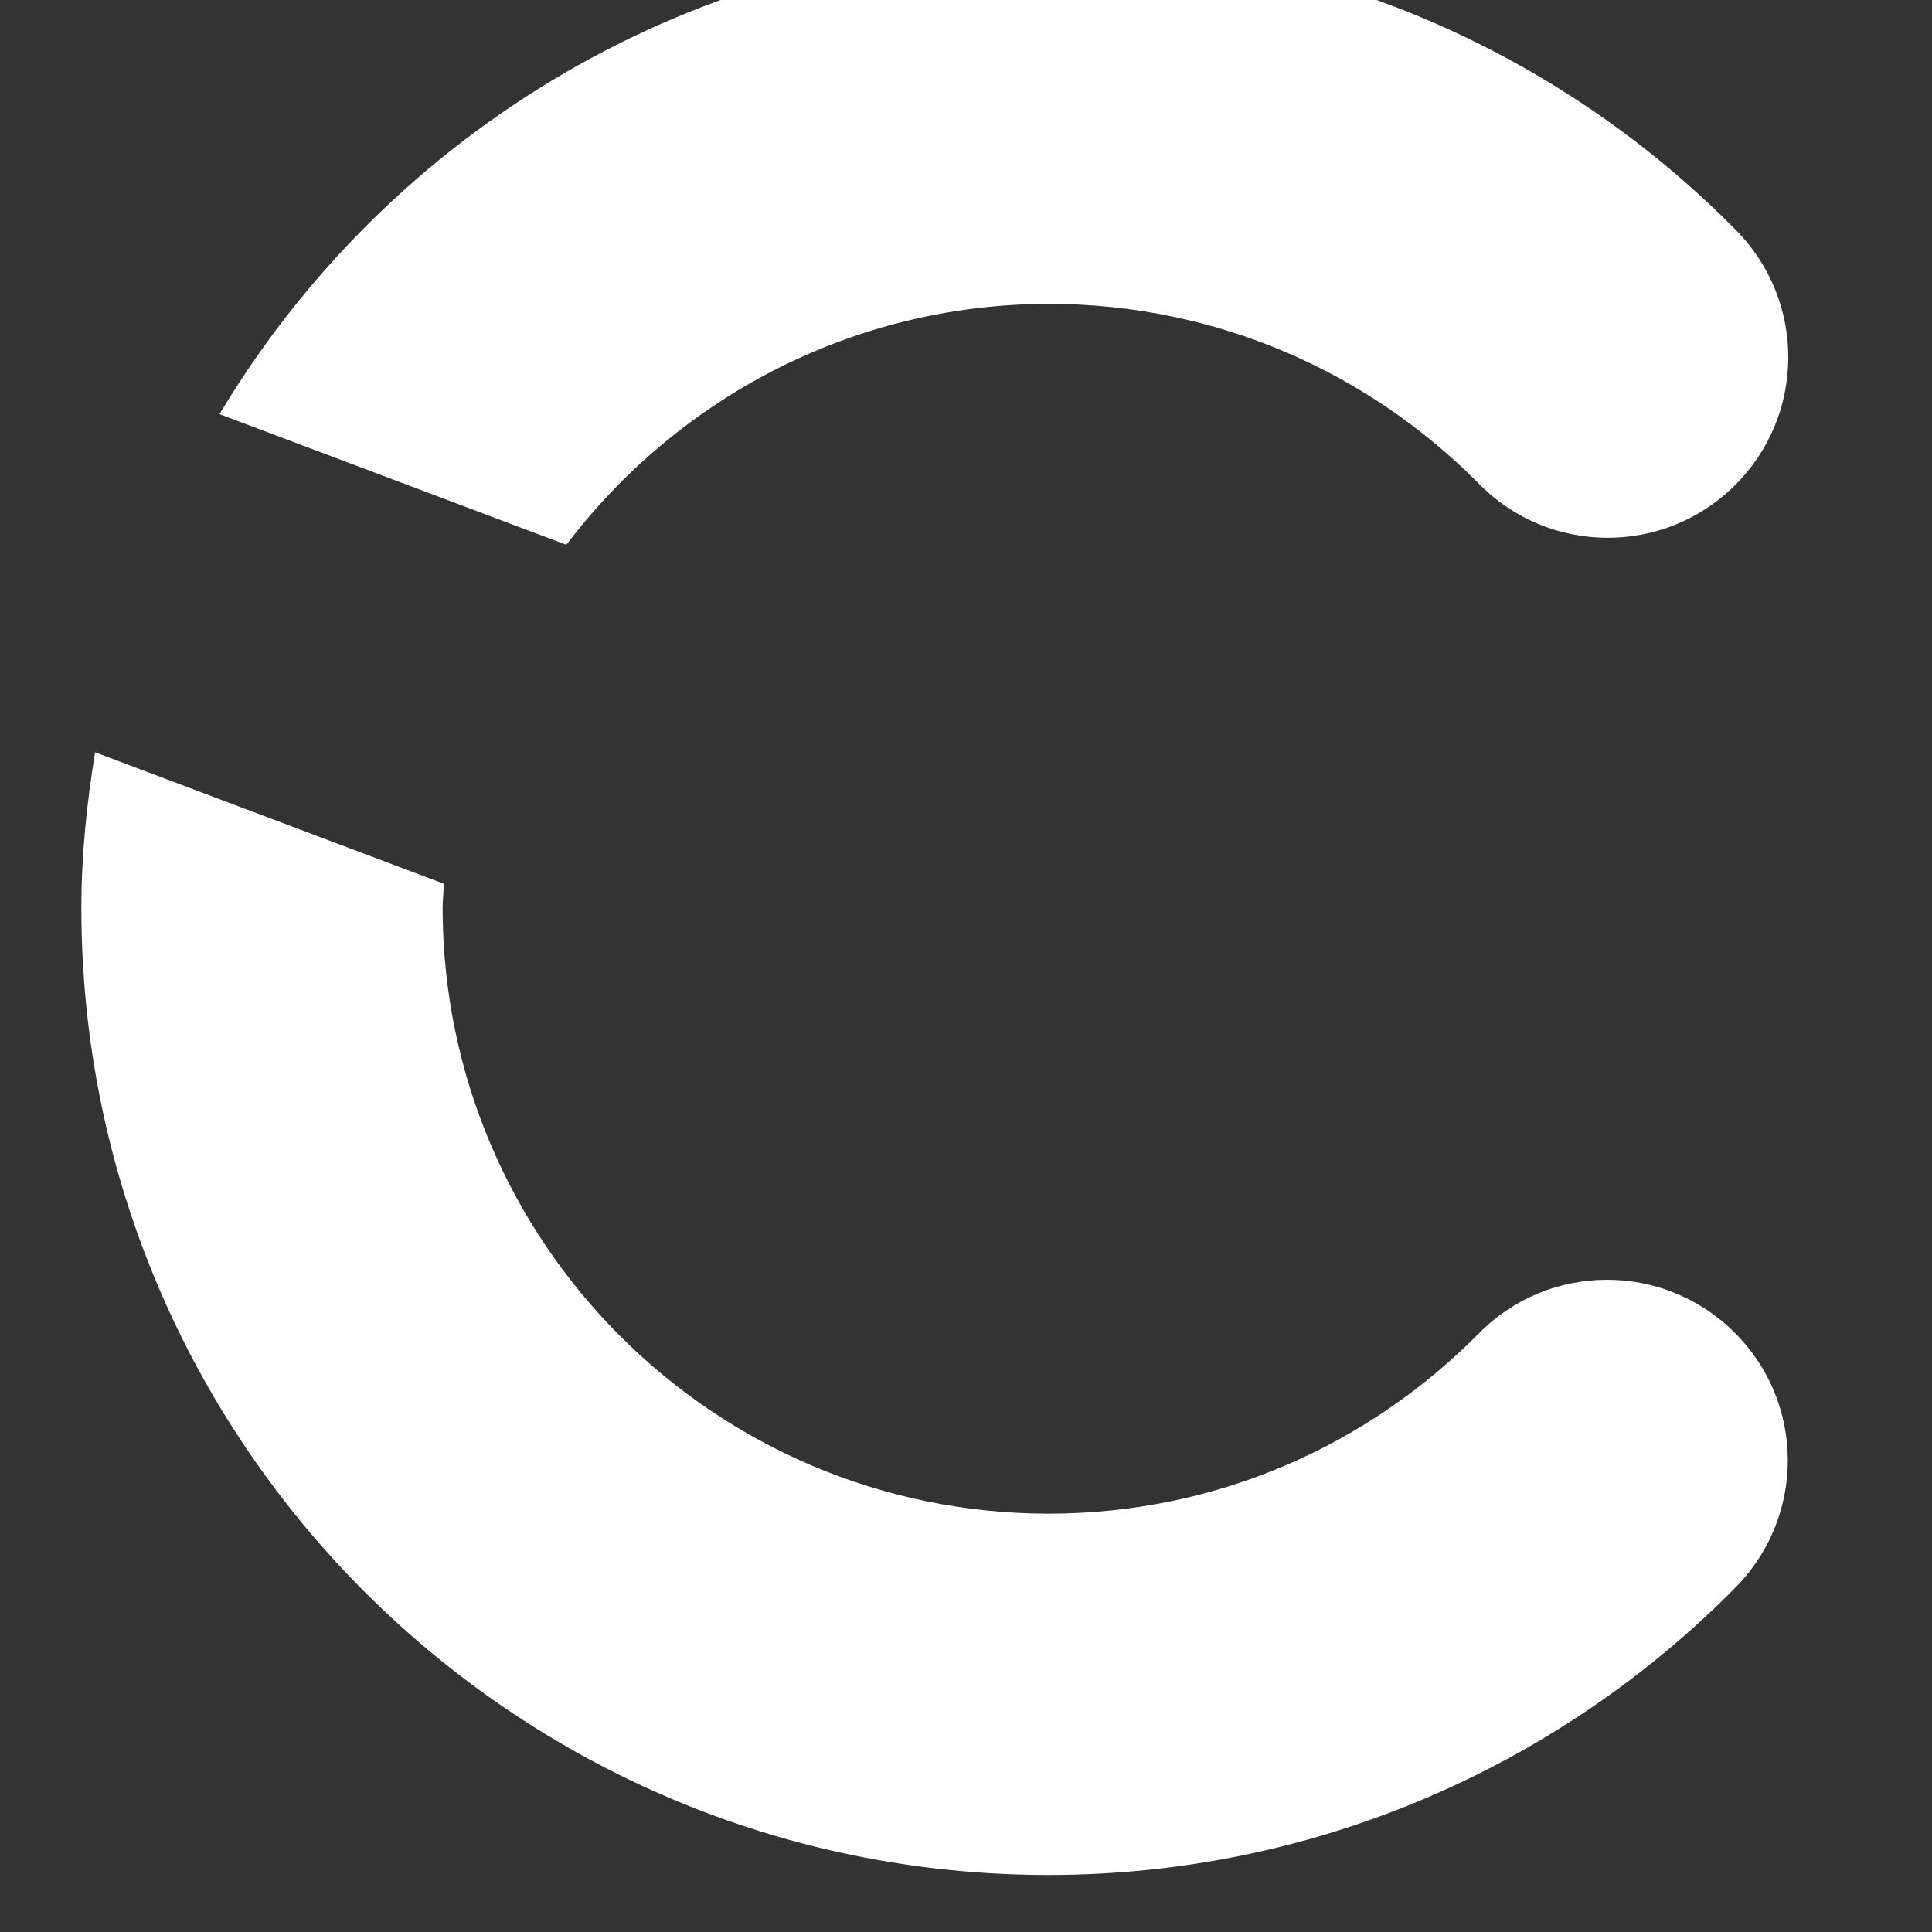
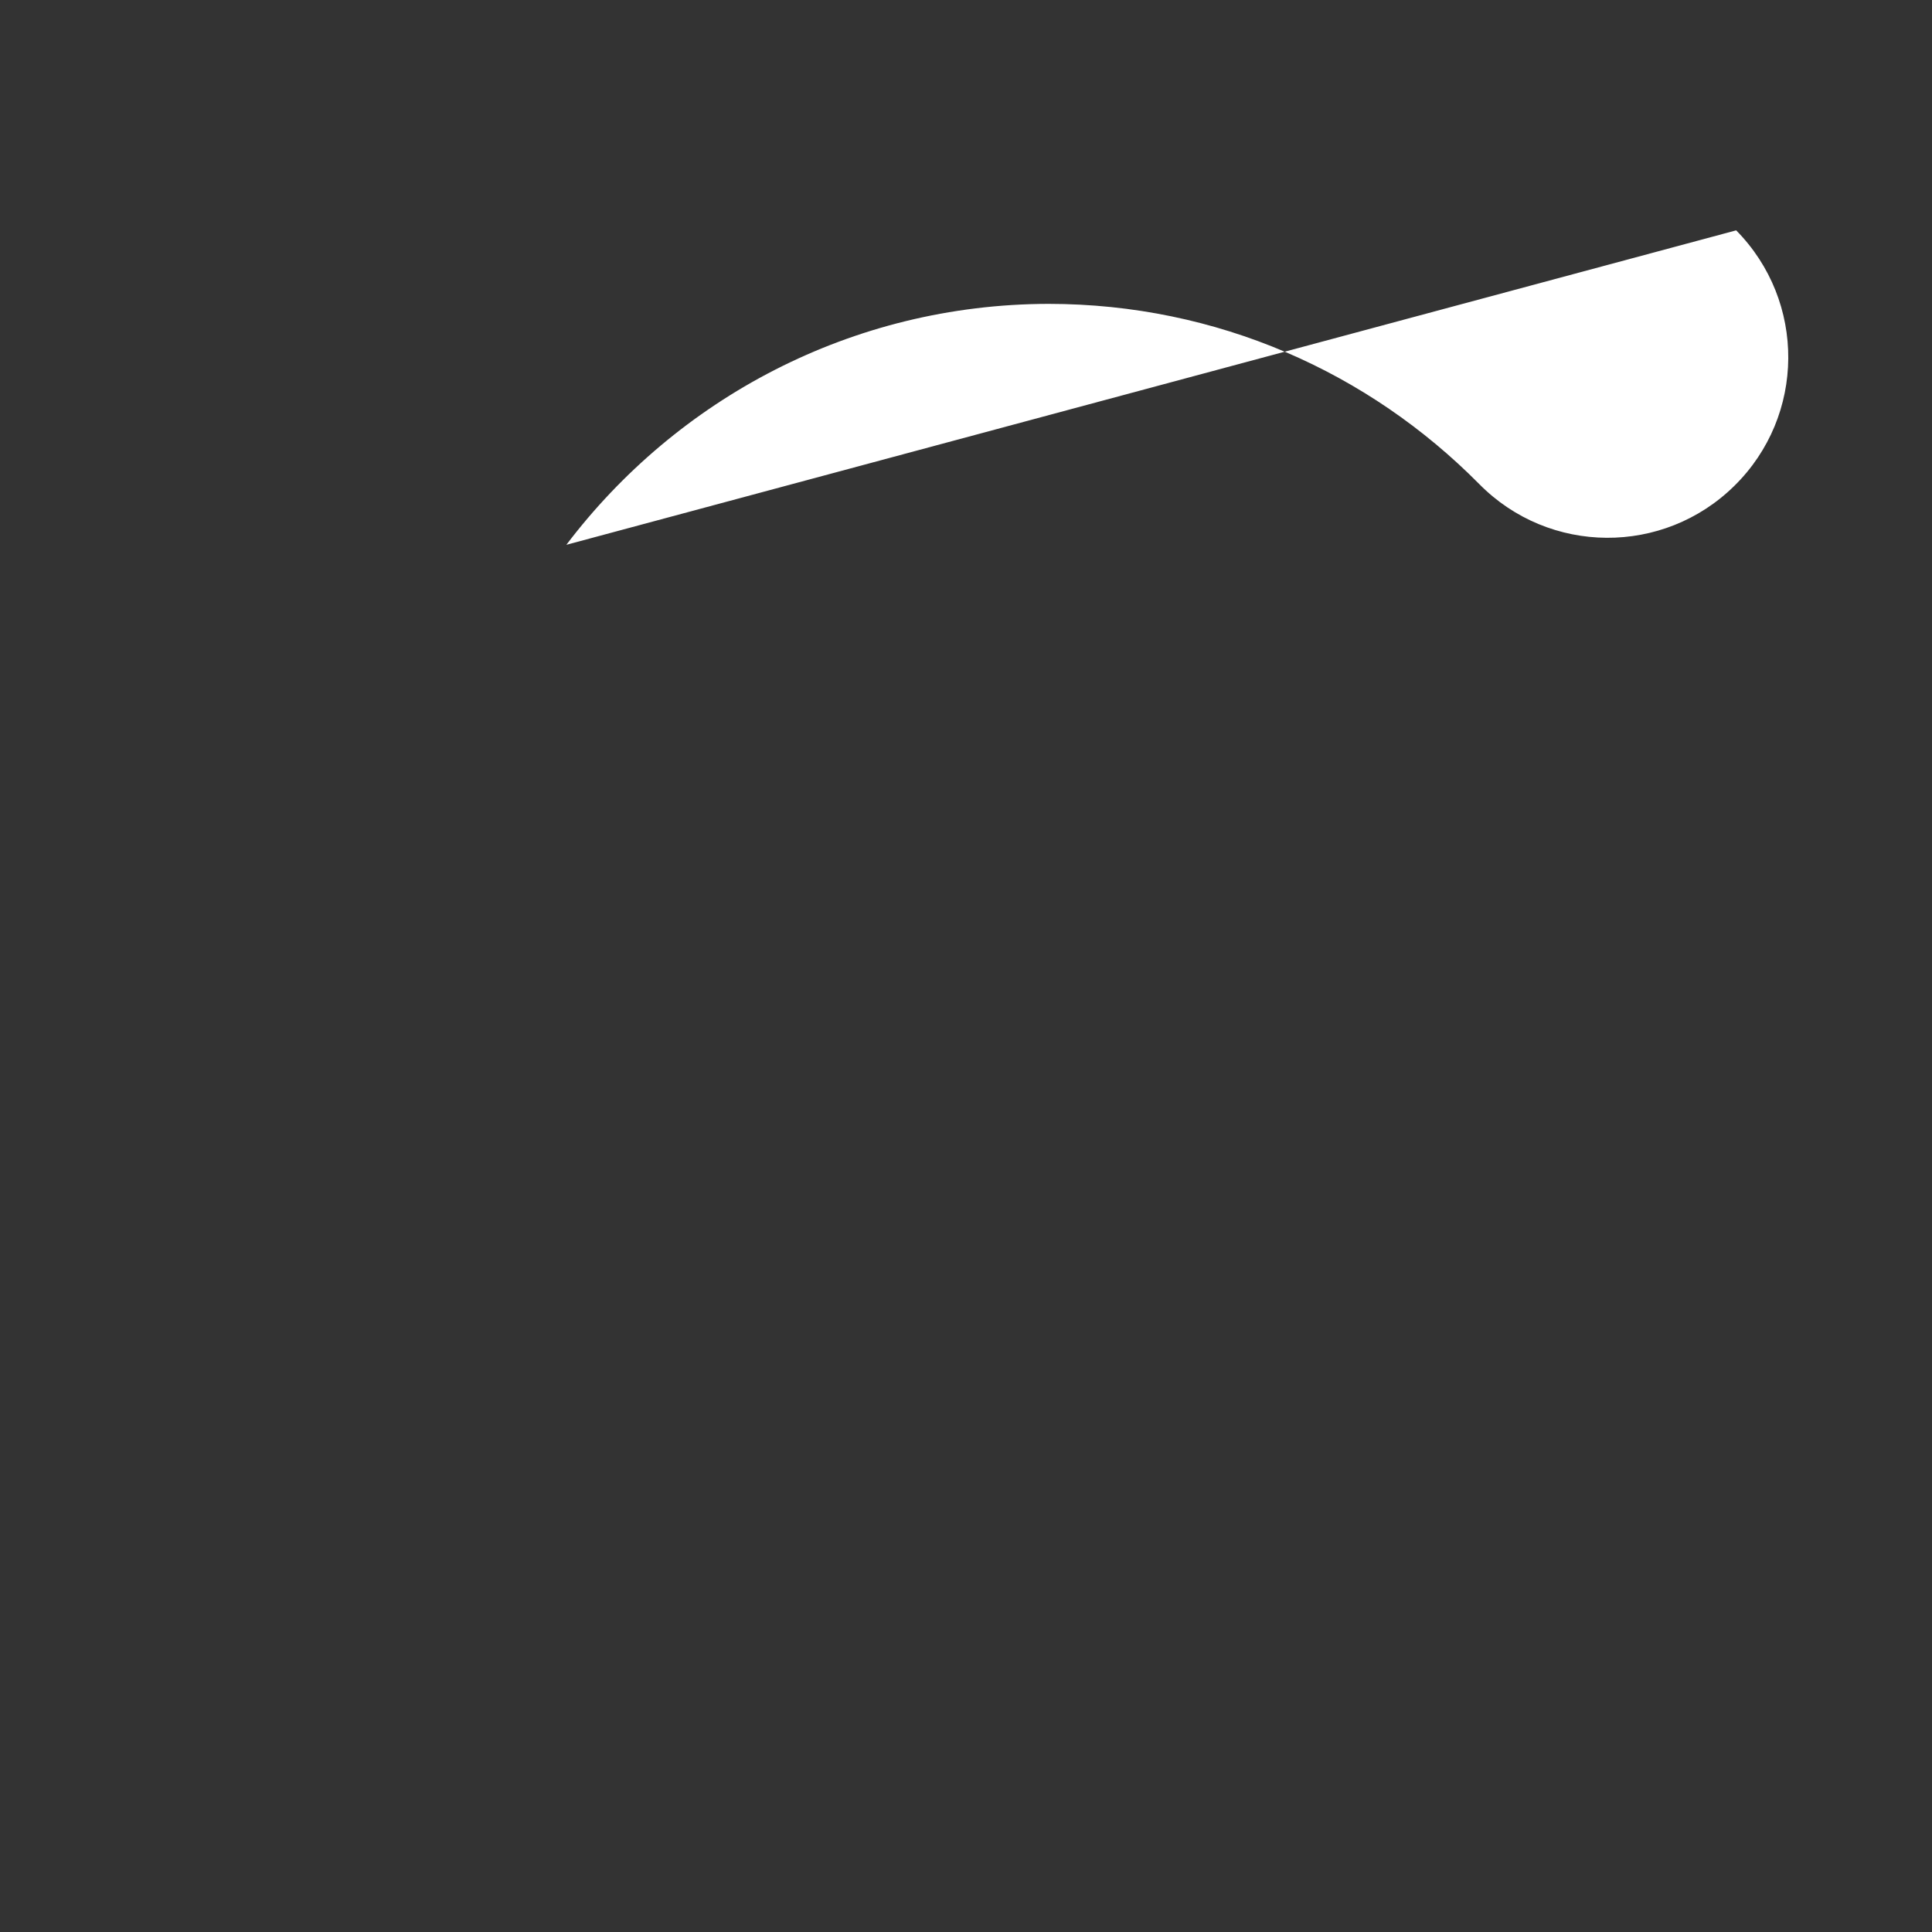
<svg xmlns="http://www.w3.org/2000/svg" xmlns:ns1="http://sodipodi.sourceforge.net/DTD/sodipodi-0.dtd" xmlns:ns2="http://www.inkscape.org/namespaces/inkscape" width="32" height="32" viewBox="0 0 8.467 8.467" version="1.1" id="svg8211" ns1:docname="logo_C_ISTAC.svg" ns2:export-filename="U:\Tecnicos - trabajos\Alberto\2018-06-01_web\logo_C_ISTAC.png" ns2:export-xdpi="150" ns2:export-ydpi="150" ns2:version="0.92.3 (2405546, 2018-03-11)">
  <rect x="0" y="0" width="8.467" height="8.467" fill="#333333" stroke="none" />
  <defs id="defs8205" />
  <ns1:namedview id="base" pagecolor="#ffffff" bordercolor="#666666" borderopacity="1.0" ns2:pageopacity="0.0" ns2:pageshadow="2" ns2:zoom="2.8284271" ns2:cx="-45.044581" ns2:cy="1.5085321" ns2:document-units="mm" ns2:current-layer="layer1" showgrid="false" units="px" ns2:window-width="1920" ns2:window-height="1017" ns2:window-x="1912" ns2:window-y="-8" ns2:window-maximized="1" />
  <g ns2:groupmode="layer" id="layer2" ns2:label="Capa 2" transform="translate(0,-288.533)" style="display:inline" />
  <g ns2:label="Capa 1" ns2:groupmode="layer" id="layer1" transform="translate(0,-288.533)">
    <g id="g2599" transform="matrix(1.057,0,0,1.057,-436.658,-530.12)" style="display:inline;opacity:1;stroke-width:0.616" ns2:export-xdpi="150" ns2:export-ydpi="150">
      <g style="fill:#ffffff;fill-opacity:1;stroke-width:0.616" transform="matrix(0.222,0,0,-0.222,419.242,780.035)" id="g2349">
-         <path id="path2347" style="fill:#ffffff;fill-opacity:1;fill-rule:nonzero;stroke:none;stroke-width:0.616" d="m 0,0 c -2.062,-2.085 -4.889,-3.365 -8.044,-3.365 -6.242,0.009 -11.299,5.063 -11.308,11.308 0,0.153 0.018,0.302 0.023,0.456 l -6.513,2.456 c -0.156,-0.949 -0.257,-1.917 -0.257,-2.912 0.003,-9.973 8.082,-18.053 18.055,-18.056 h 0.008 c 5.014,0 9.575,2.066 12.834,5.373 1.309,1.33 1.296,3.46 -0.031,4.767 C 3.442,1.338 1.308,1.328 0,0" ns2:connector-curvature="0" />
-       </g>
+         </g>
      <g style="fill:#ffffff;fill-opacity:1;stroke-width:0.616" transform="matrix(0.222,0,0,-0.222,417.458,775.766)" id="g2353">
-         <path id="path2351" style="fill:#ffffff;fill-opacity:1;fill-rule:nonzero;stroke:none;stroke-width:0.616" d="m 0,0 c 3.155,-0.002 5.982,-1.282 8.044,-3.365 1.308,-1.327 3.443,-1.34 4.768,-0.031 1.326,1.306 1.341,3.441 0.031,4.769 C 9.583,4.682 5.017,6.746 0,6.745 -6.585,6.744 -12.33,3.207 -15.483,-2.06 L -9.005,-4.5 C -6.94,-1.776 -3.682,-0.008 0,0" ns2:connector-curvature="0" />
+         <path id="path2351" style="fill:#ffffff;fill-opacity:1;fill-rule:nonzero;stroke:none;stroke-width:0.616" d="m 0,0 c 3.155,-0.002 5.982,-1.282 8.044,-3.365 1.308,-1.327 3.443,-1.34 4.768,-0.031 1.326,1.306 1.341,3.441 0.031,4.769 L -9.005,-4.5 C -6.94,-1.776 -3.682,-0.008 0,0" ns2:connector-curvature="0" />
      </g>
    </g>
  </g>
</svg>